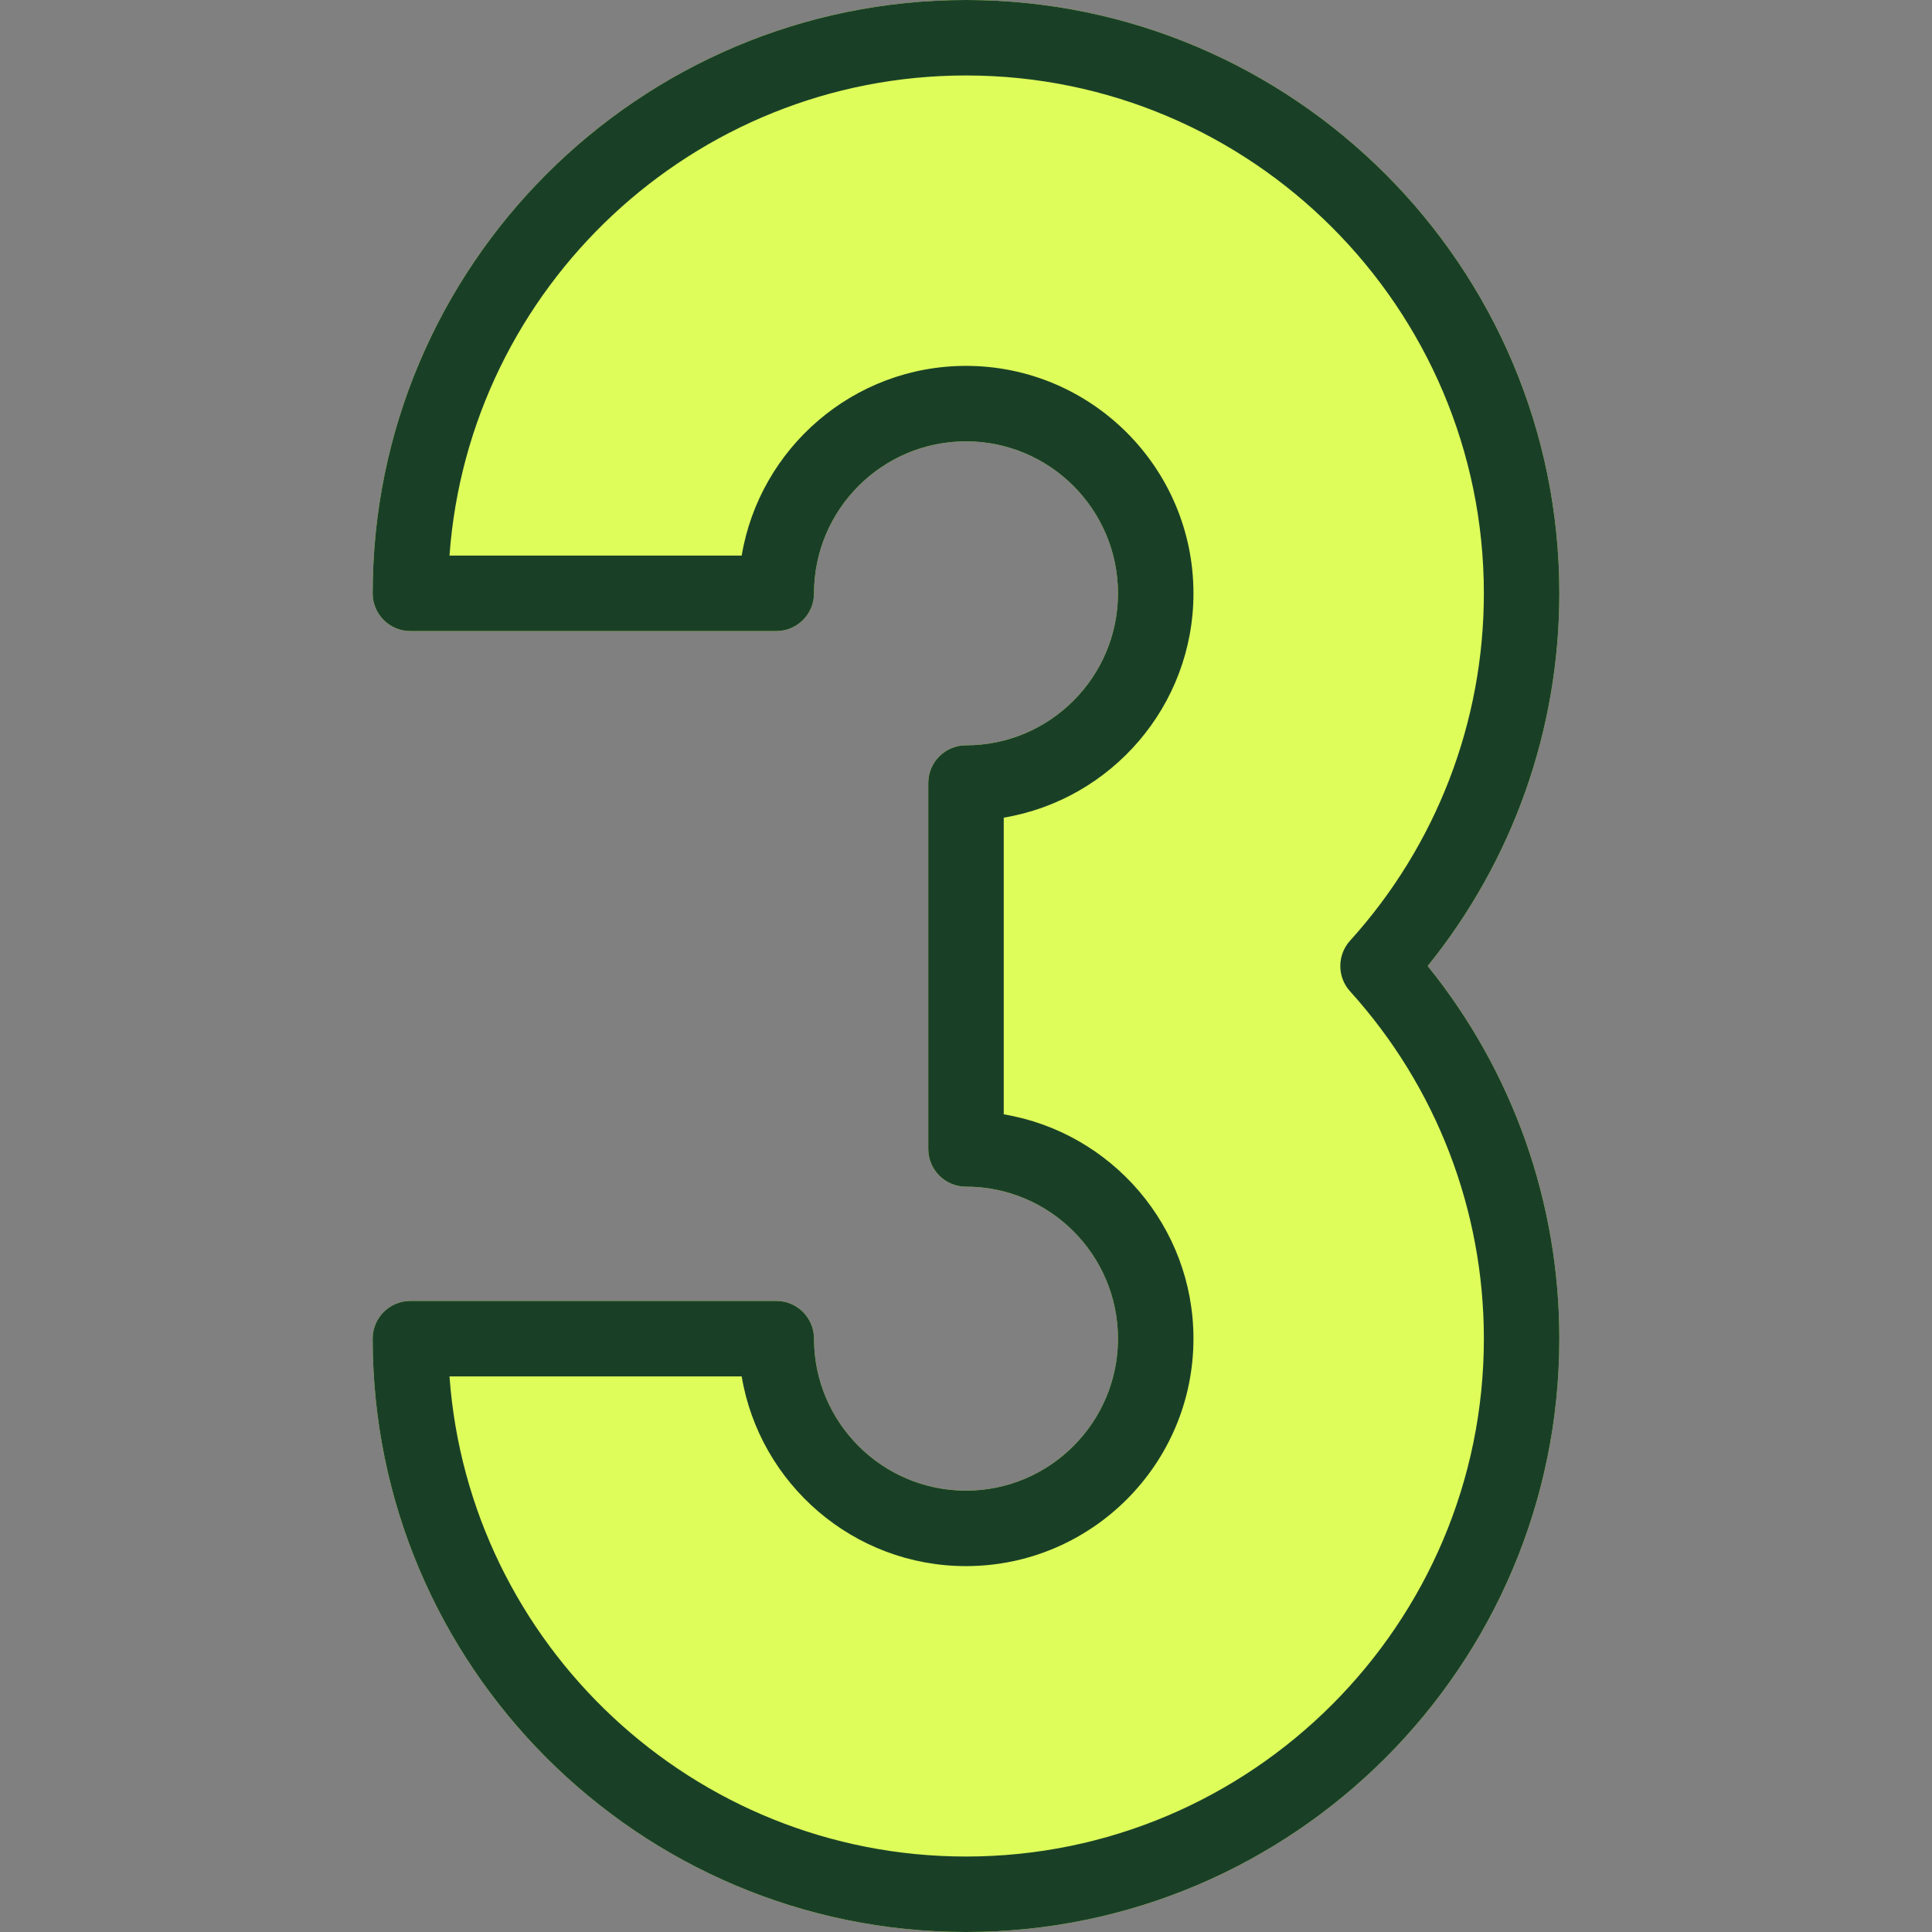
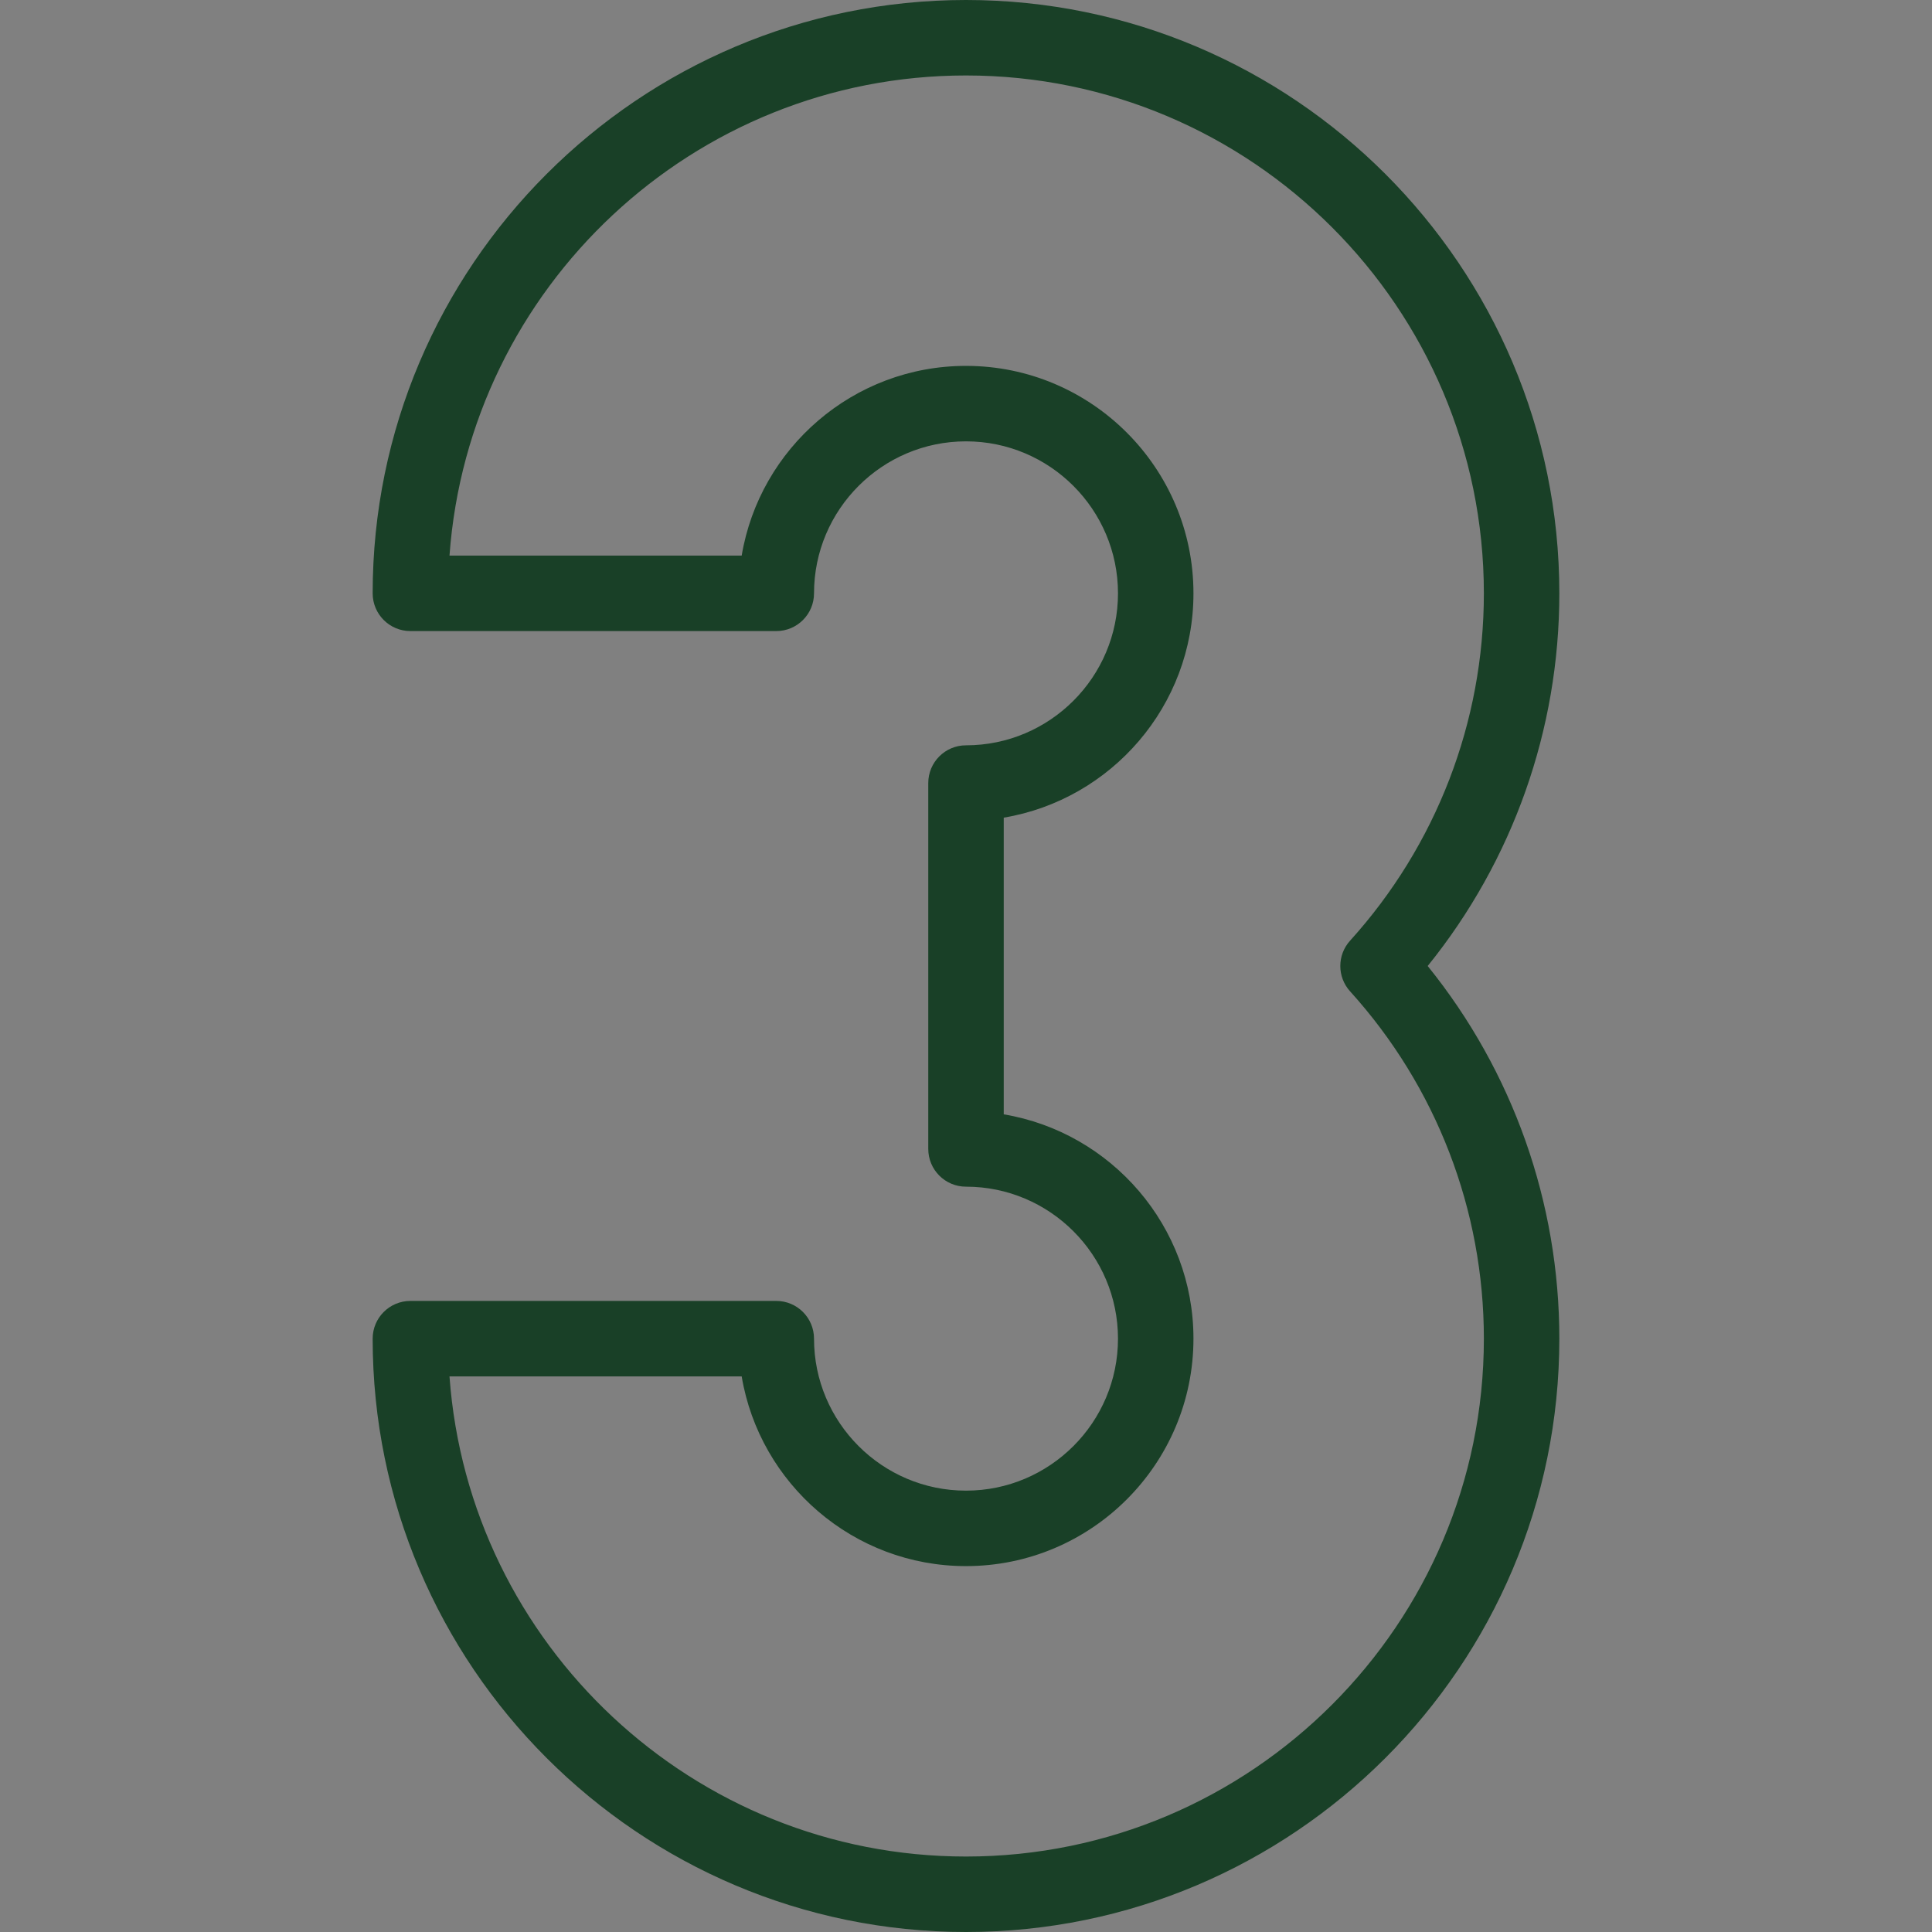
<svg xmlns="http://www.w3.org/2000/svg" enable-background="new 0 0 512 512" viewBox="0 0 512 512" id="three">
  <rect x="0" y="0" width="512" height="512" fill="#808080" stroke="none" />
  <g fill="#194027" class="color000000 svgShape">
    <g fill="#194027" class="color000000 svgShape">
      <g fill="#194027" class="color000000 svgShape">
-         <path fill="#defc5a" d="M256,512c-86.703,0-157.241-70.538-157.241-157.241c0-5.522,4.477-10,10-10h96.963     c5.523,0,10,4.478,10,10c0,22.209,18.068,40.277,40.277,40.277c22.209,0,40.278-18.068,40.278-40.277     S278.209,314.481,256,314.481c-5.523,0-10-4.478-10-10v-96.963c0-5.523,4.477-10,10-10c22.209,0,40.278-18.068,40.278-40.277     c0-22.209-18.068-40.278-40.278-40.278c-22.209,0-40.277,18.068-40.277,40.278c0,5.523-4.477,10-10,10h-96.963     c-5.523,0-10-4.477-10-10C98.759,70.538,169.297,0,256,0s157.241,70.538,157.241,157.241c0,36.108-12.33,70.845-34.89,98.759     c22.56,27.915,34.89,62.651,34.89,98.759C413.241,441.462,342.703,512,256,512z" class="colorea5b70 svgShape" />
-       </g>
+         </g>
    </g>
  </g>
  <g fill="#194027" class="color000000 svgShape">
    <g fill="#194027" class="color000000 svgShape">
      <path d="M256,512c-86.703,0-157.241-70.538-157.241-157.241c0-5.522,4.477-10,10-10h96.963c5.523,0,10,4.478,10,10    c0,22.209,18.068,40.277,40.277,40.277c22.209,0,40.278-18.068,40.278-40.277S278.209,314.481,256,314.481    c-5.523,0-10-4.478-10-10v-96.963c0-5.523,4.477-10,10-10c22.209,0,40.278-18.068,40.278-40.277    c0-22.209-18.068-40.278-40.278-40.278c-22.209,0-40.277,18.068-40.277,40.278c0,5.523-4.477,10-10,10h-96.963    c-5.523,0-10-4.477-10-10C98.759,70.538,169.297,0,256,0s157.241,70.538,157.241,157.241c0,36.108-12.33,70.845-34.89,98.759    c22.56,27.915,34.89,62.651,34.89,98.759C413.241,441.462,342.703,512,256,512z M119.12,364.759    C124.258,435.783,183.688,492,256,492c75.675,0,137.241-61.566,137.241-137.241c0-34.092-12.593-66.782-35.459-92.049    c-3.447-3.81-3.446-9.611,0.001-13.42c22.865-25.266,35.458-57.957,35.458-92.049C393.241,81.566,331.675,20,256,20    c-72.312,0-131.742,56.216-136.88,127.241h77.433c4.777-28.495,29.617-50.278,59.448-50.278c33.237,0,60.278,27.041,60.278,60.278    c0,29.831-21.783,54.67-50.278,59.447v78.622c28.495,4.778,50.278,29.617,50.278,59.448c0,33.237-27.041,60.277-60.278,60.277    c-29.831,0-54.67-21.783-59.448-50.277H119.12z" fill="#194027" class="color000000 svgShape" />
    </g>
  </g>
</svg>